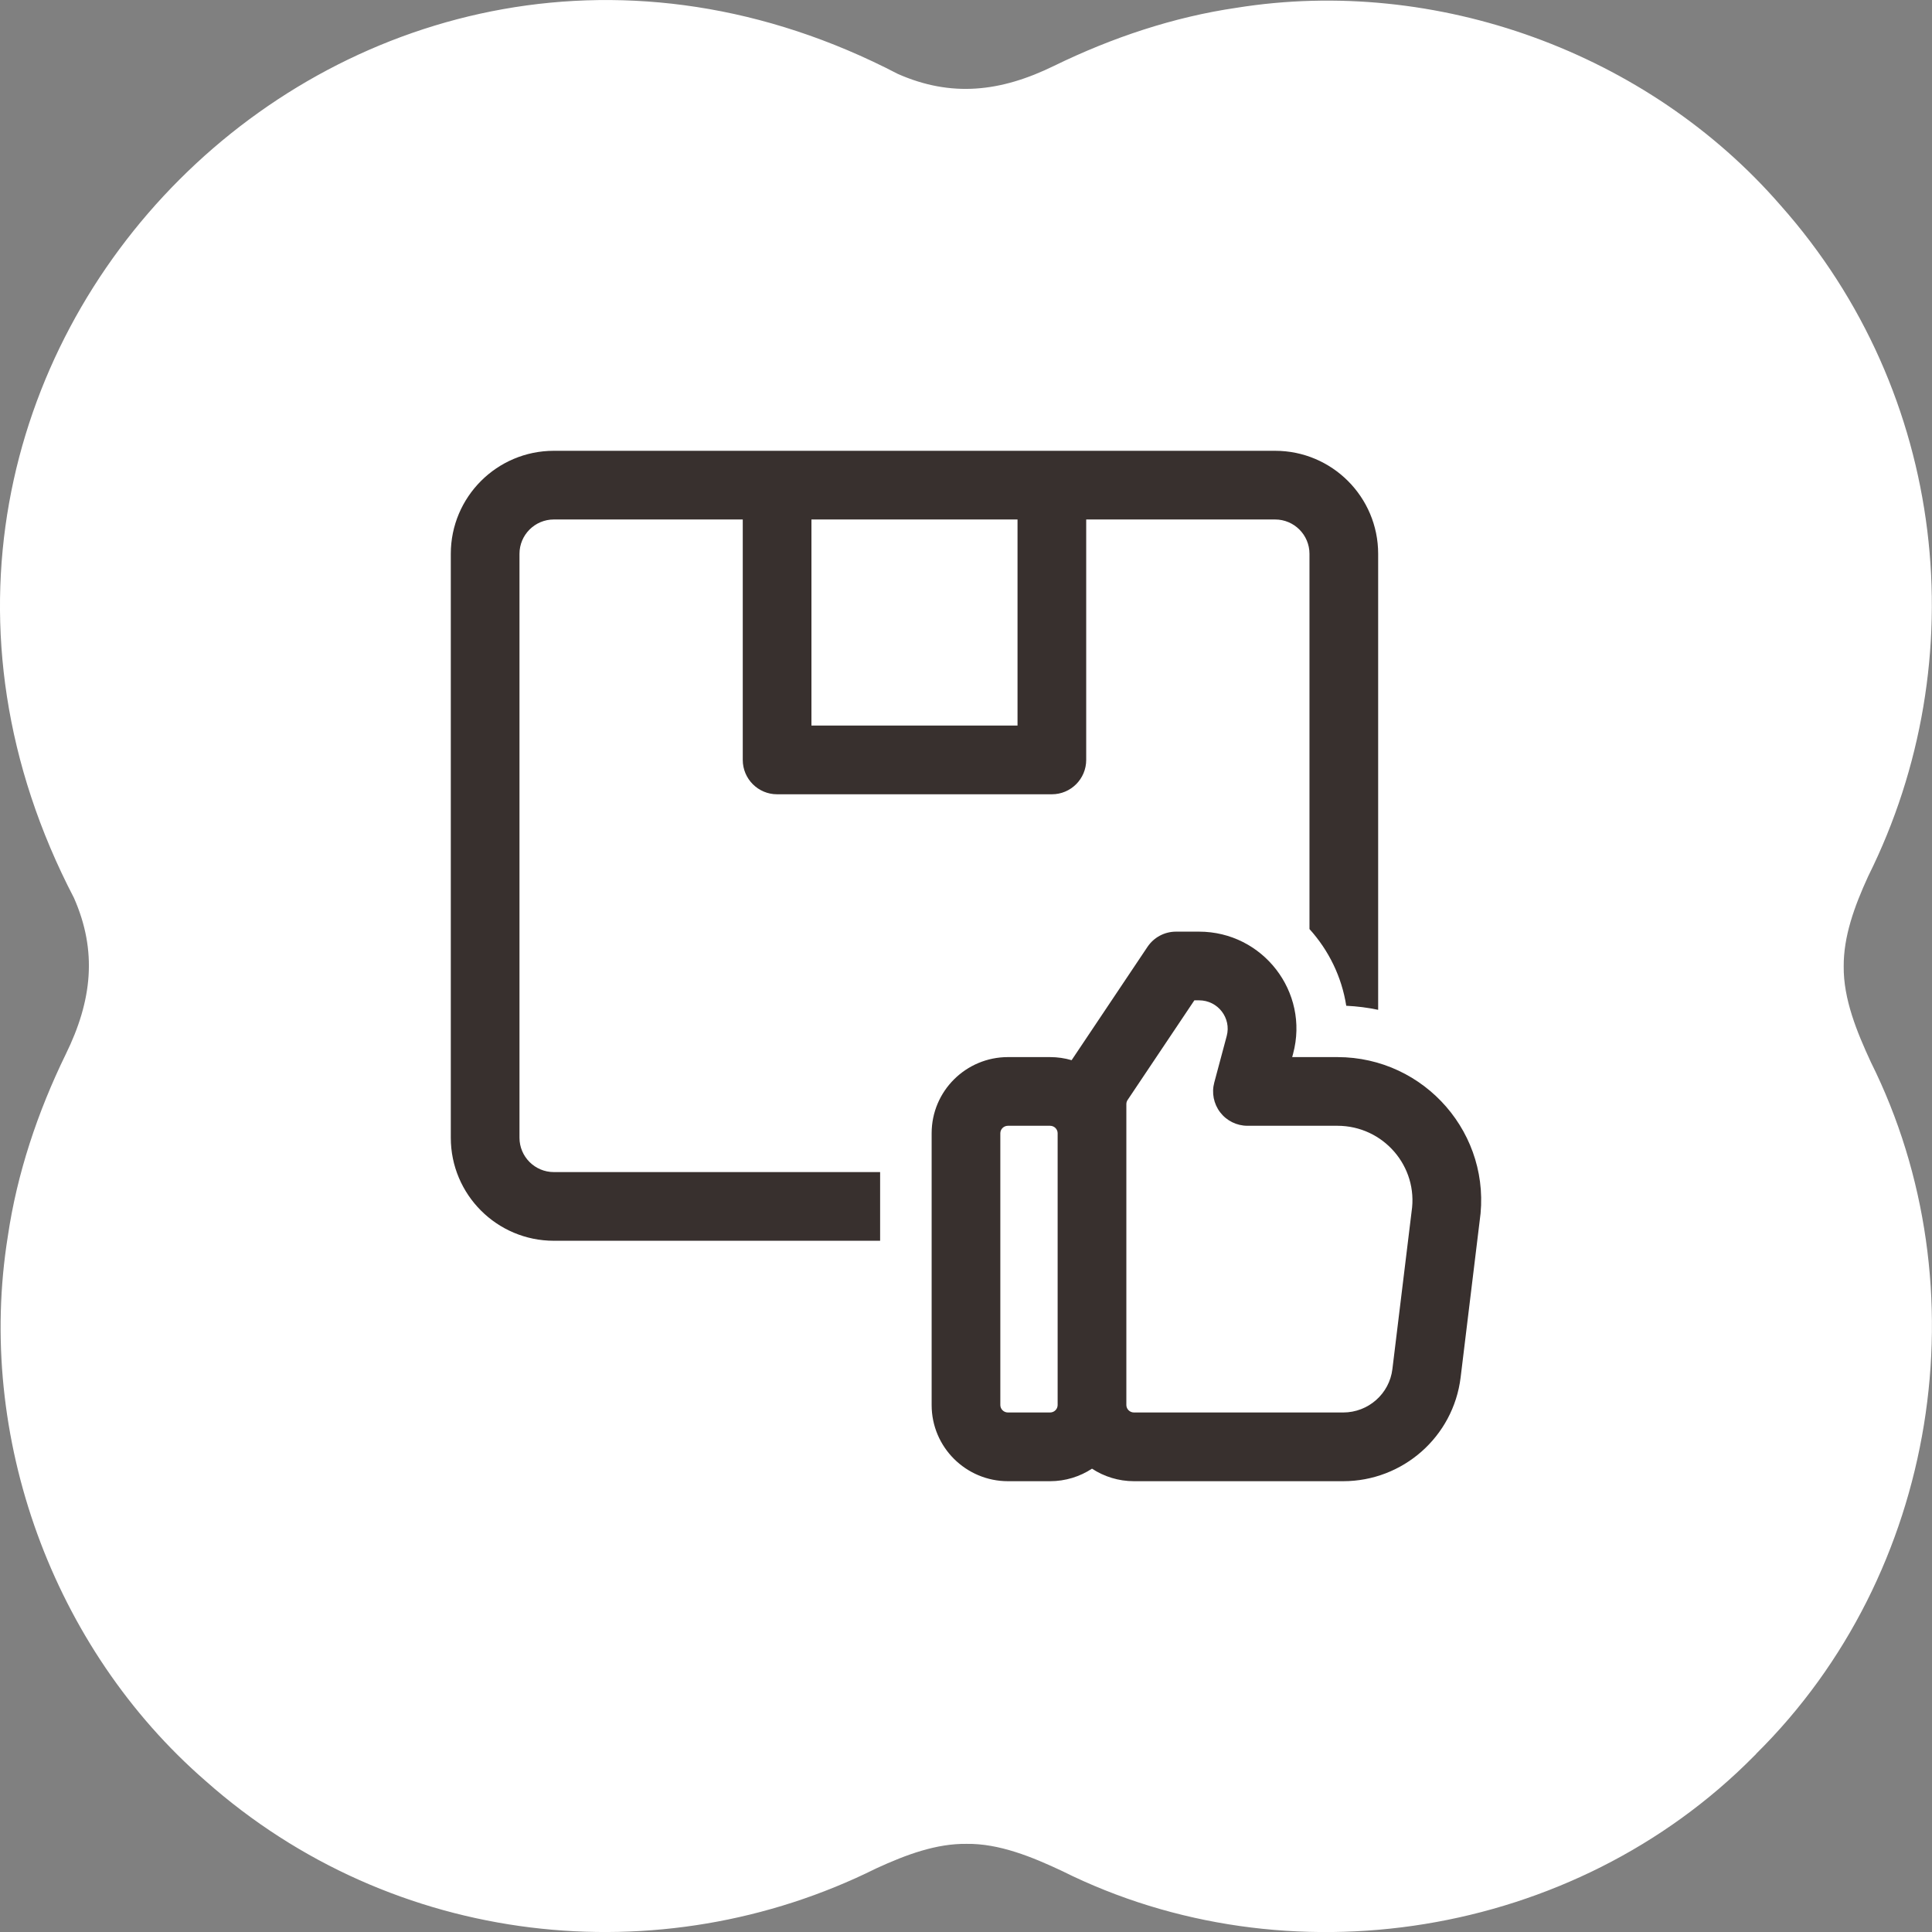
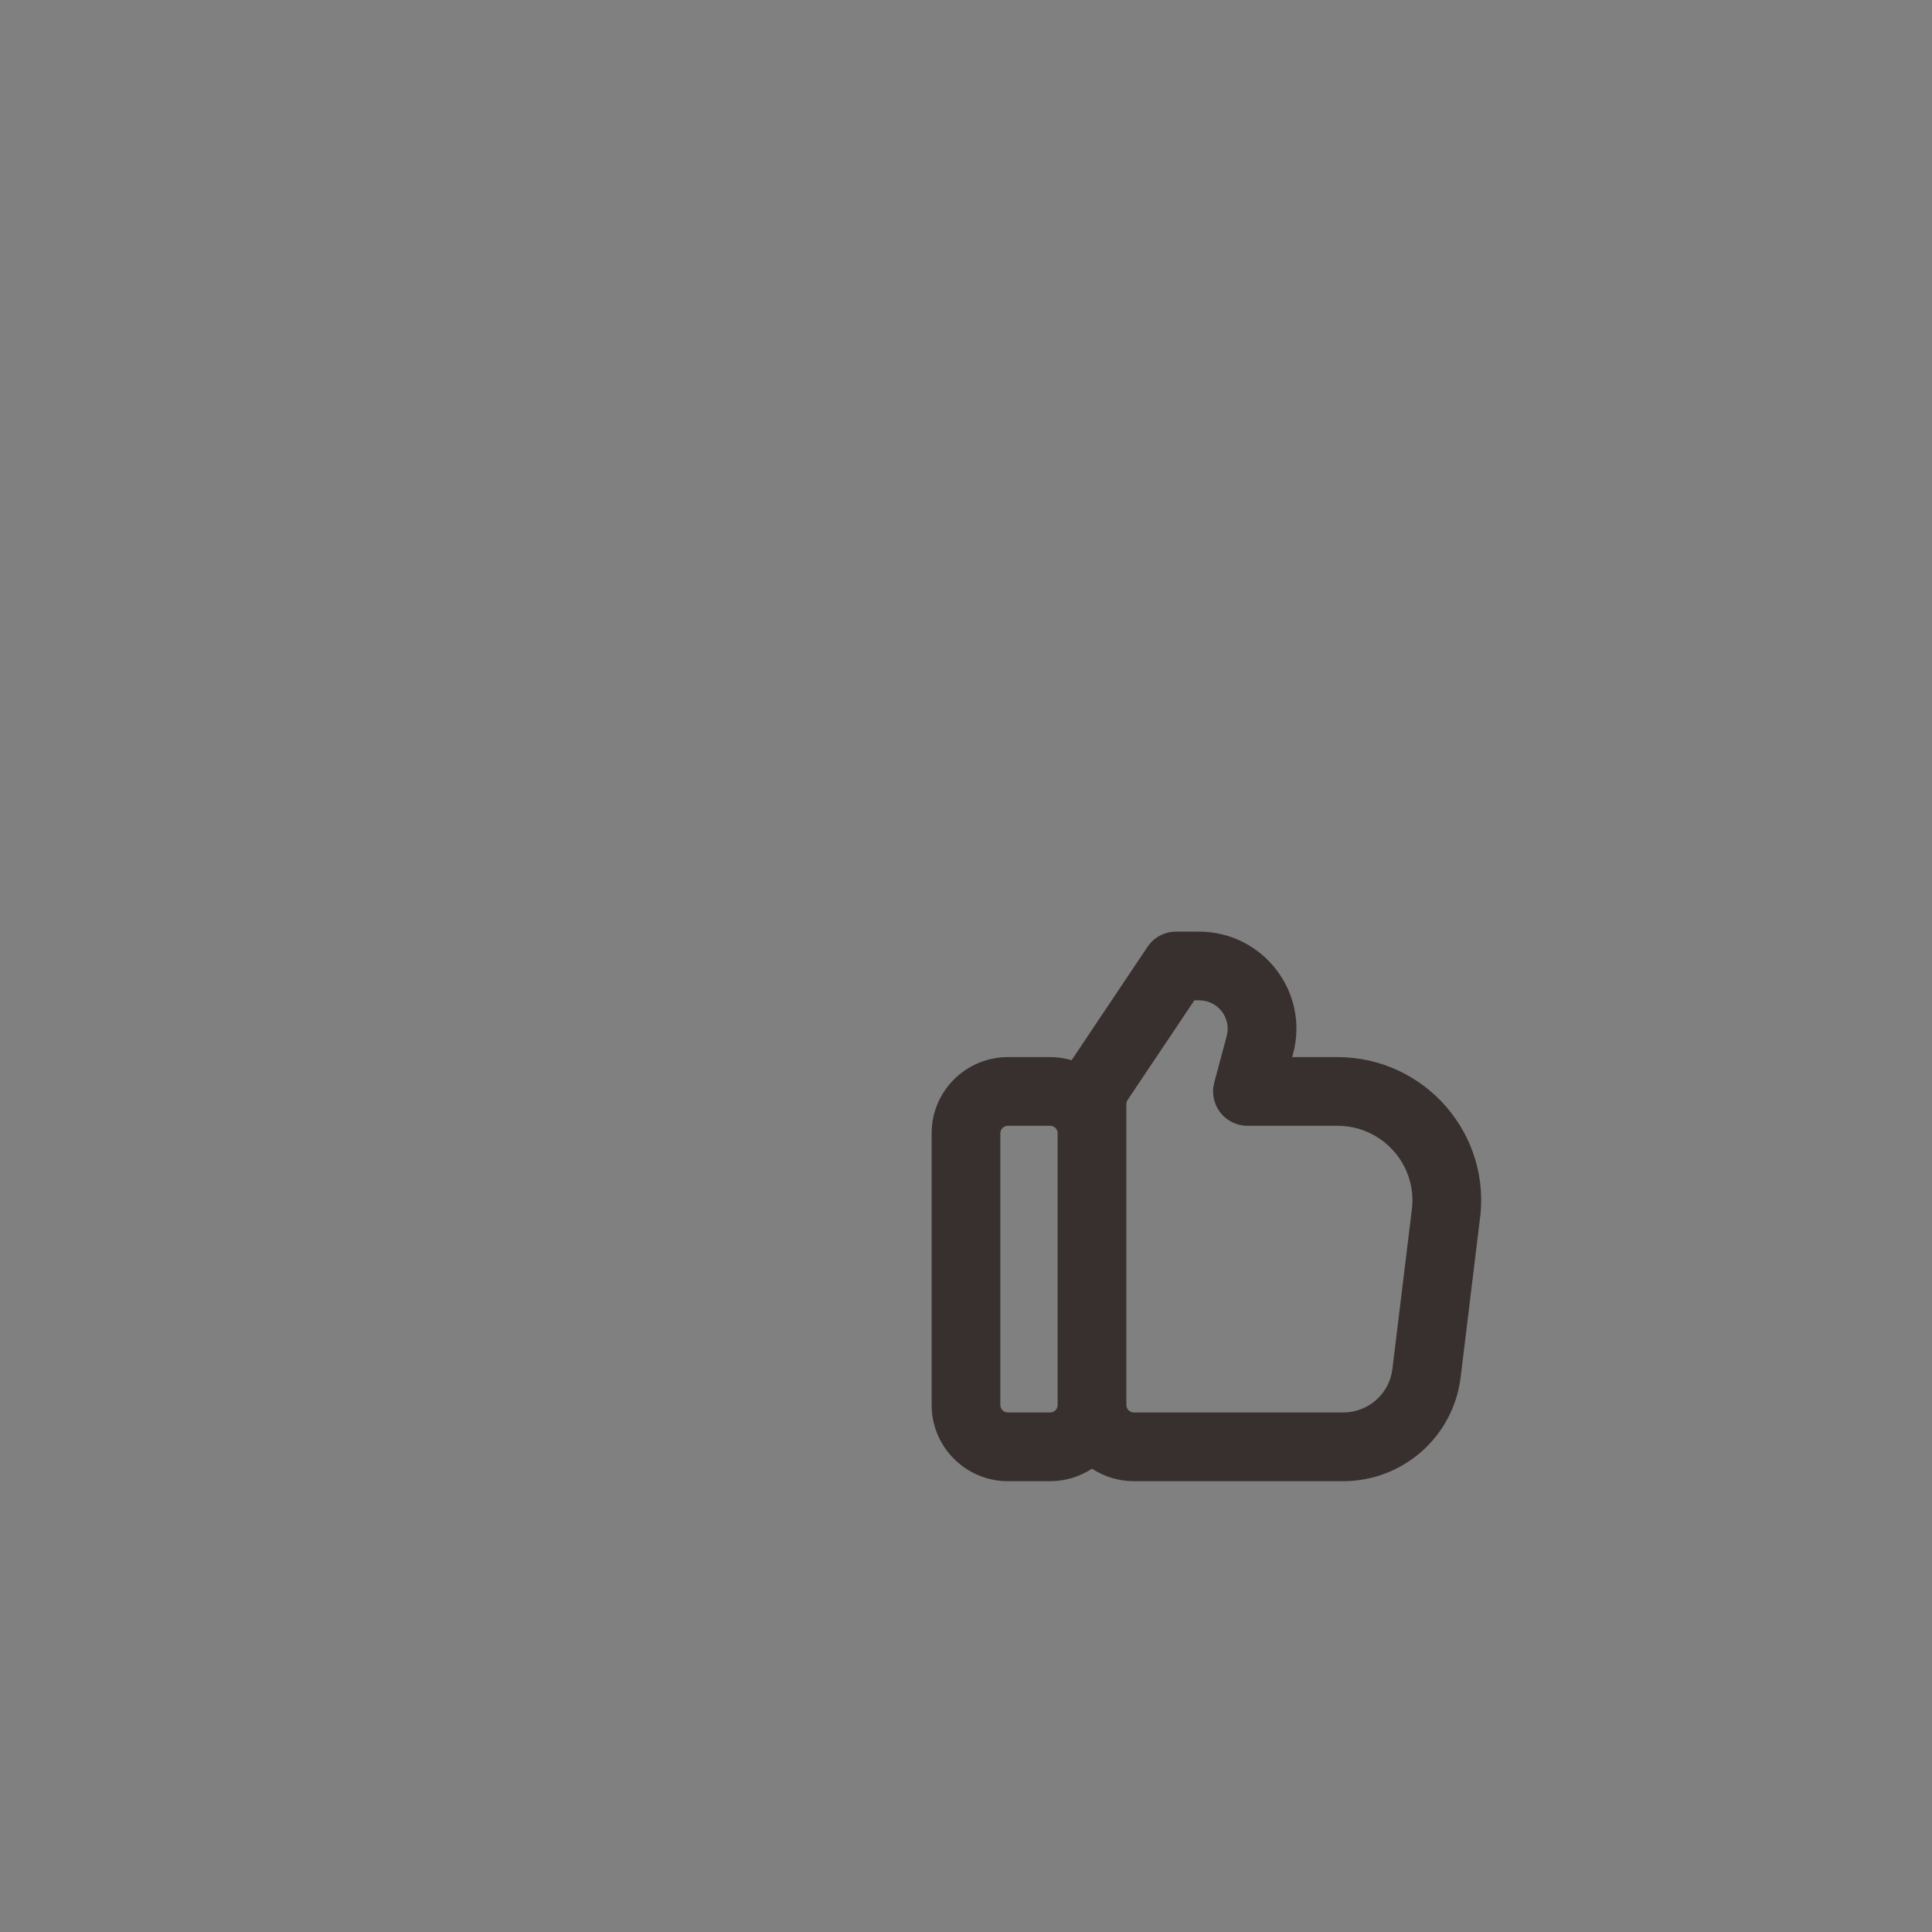
<svg xmlns="http://www.w3.org/2000/svg" fill="none" viewBox="0 0 60 60" height="60" width="60">
  <rect x="0" y="0" width="60" height="60" fill="#808080" stroke="none" />
  <g clip-path="url(#clip0_96_435)">
-     <path fill="white" d="M54.537 54.467C60.204 48.87 61.581 39.971 58.102 32.987C57.666 32.046 57.247 31.024 57.258 30.013C57.252 29.089 57.581 28.164 58.021 27.207C61.355 20.507 60.479 12.216 55.301 6.382C51.177 1.629 44.606 -0.753 38.401 0.242C36.45 0.527 34.535 1.167 32.739 2.043C31.073 2.86 29.54 3.027 27.884 2.296C11.2 -6.388 -6.393 11.194 2.296 27.884C3.027 29.54 2.861 31.073 2.043 32.739C1.167 34.535 0.527 36.45 0.242 38.401C-0.753 44.606 1.629 51.177 6.382 55.306C12.216 60.484 20.507 61.36 27.207 58.027C28.164 57.586 29.089 57.252 30.014 57.263C31.024 57.247 32.051 57.666 32.987 58.107C39.966 61.586 48.87 60.204 54.467 54.542L54.537 54.473V54.467Z" />
-     <path fill="#38302E" d="M42.8 17.2C42.8 15.433 41.366 14 39.6 14H17.2C15.433 14 14 15.433 14 17.2V35.333C14 37.1 15.433 38.533 17.2 38.533H27.333V36.4H17.2C16.611 36.4 16.133 35.922 16.133 35.333V17.2C16.133 16.611 16.611 16.133 17.2 16.133H23.067V23.6C23.067 24.189 23.544 24.667 24.133 24.667H32.667C33.256 24.667 33.733 24.189 33.733 23.6V16.133H39.6C40.189 16.133 40.667 16.611 40.667 17.2V28.853C41.263 29.511 41.669 30.336 41.809 31.235C42.148 31.251 42.479 31.293 42.8 31.361L42.8 17.2ZM31.6 16.133H25.2V22.533H31.6V16.133Z" clip-rule="evenodd" fill-rule="evenodd" />
    <path fill="#38302E" d="M36.522 28.933C36.166 28.933 35.834 29.11 35.636 29.406L33.28 32.925C33.066 32.862 32.841 32.829 32.609 32.829H31.304C30 32.829 28.933 33.883 28.933 35.194V43.635C28.933 44.945 30 46 31.304 46H32.609C33.09 46 33.538 45.857 33.913 45.611C34.288 45.857 34.737 46 35.218 46H41.712C43.566 46 45.135 44.621 45.361 42.777L45.95 37.936C46.353 35.241 44.257 32.829 41.532 32.829H40.13L40.158 32.725C40.672 30.805 39.217 28.933 37.237 28.933L36.522 28.933ZM34.98 34.289C34.98 34.244 34.993 34.2 35.018 34.162L37.092 31.066H37.237C37.828 31.066 38.245 31.621 38.097 32.173L37.71 33.62C37.624 33.94 37.692 34.281 37.894 34.545C38.096 34.808 38.409 34.962 38.74 34.962H41.532C42.966 34.962 44.053 36.232 43.838 37.629C43.837 37.64 43.836 37.652 43.834 37.662L43.242 42.519C43.15 43.283 42.496 43.866 41.712 43.866H35.218C35.083 43.866 34.98 43.758 34.98 43.634L34.98 34.289ZM32.609 34.962C32.745 34.962 32.846 35.07 32.846 35.193V43.634C32.846 43.758 32.745 43.866 32.609 43.866H31.304C31.168 43.866 31.066 43.758 31.066 43.634V35.194C31.066 35.07 31.168 34.962 31.304 34.962L32.609 34.962Z" clip-rule="evenodd" fill-rule="evenodd" />
  </g>
  <defs>
    <clipPath id="clip0_96_435">
      <rect fill="white" height="60" width="60" />
    </clipPath>
  </defs>
</svg>